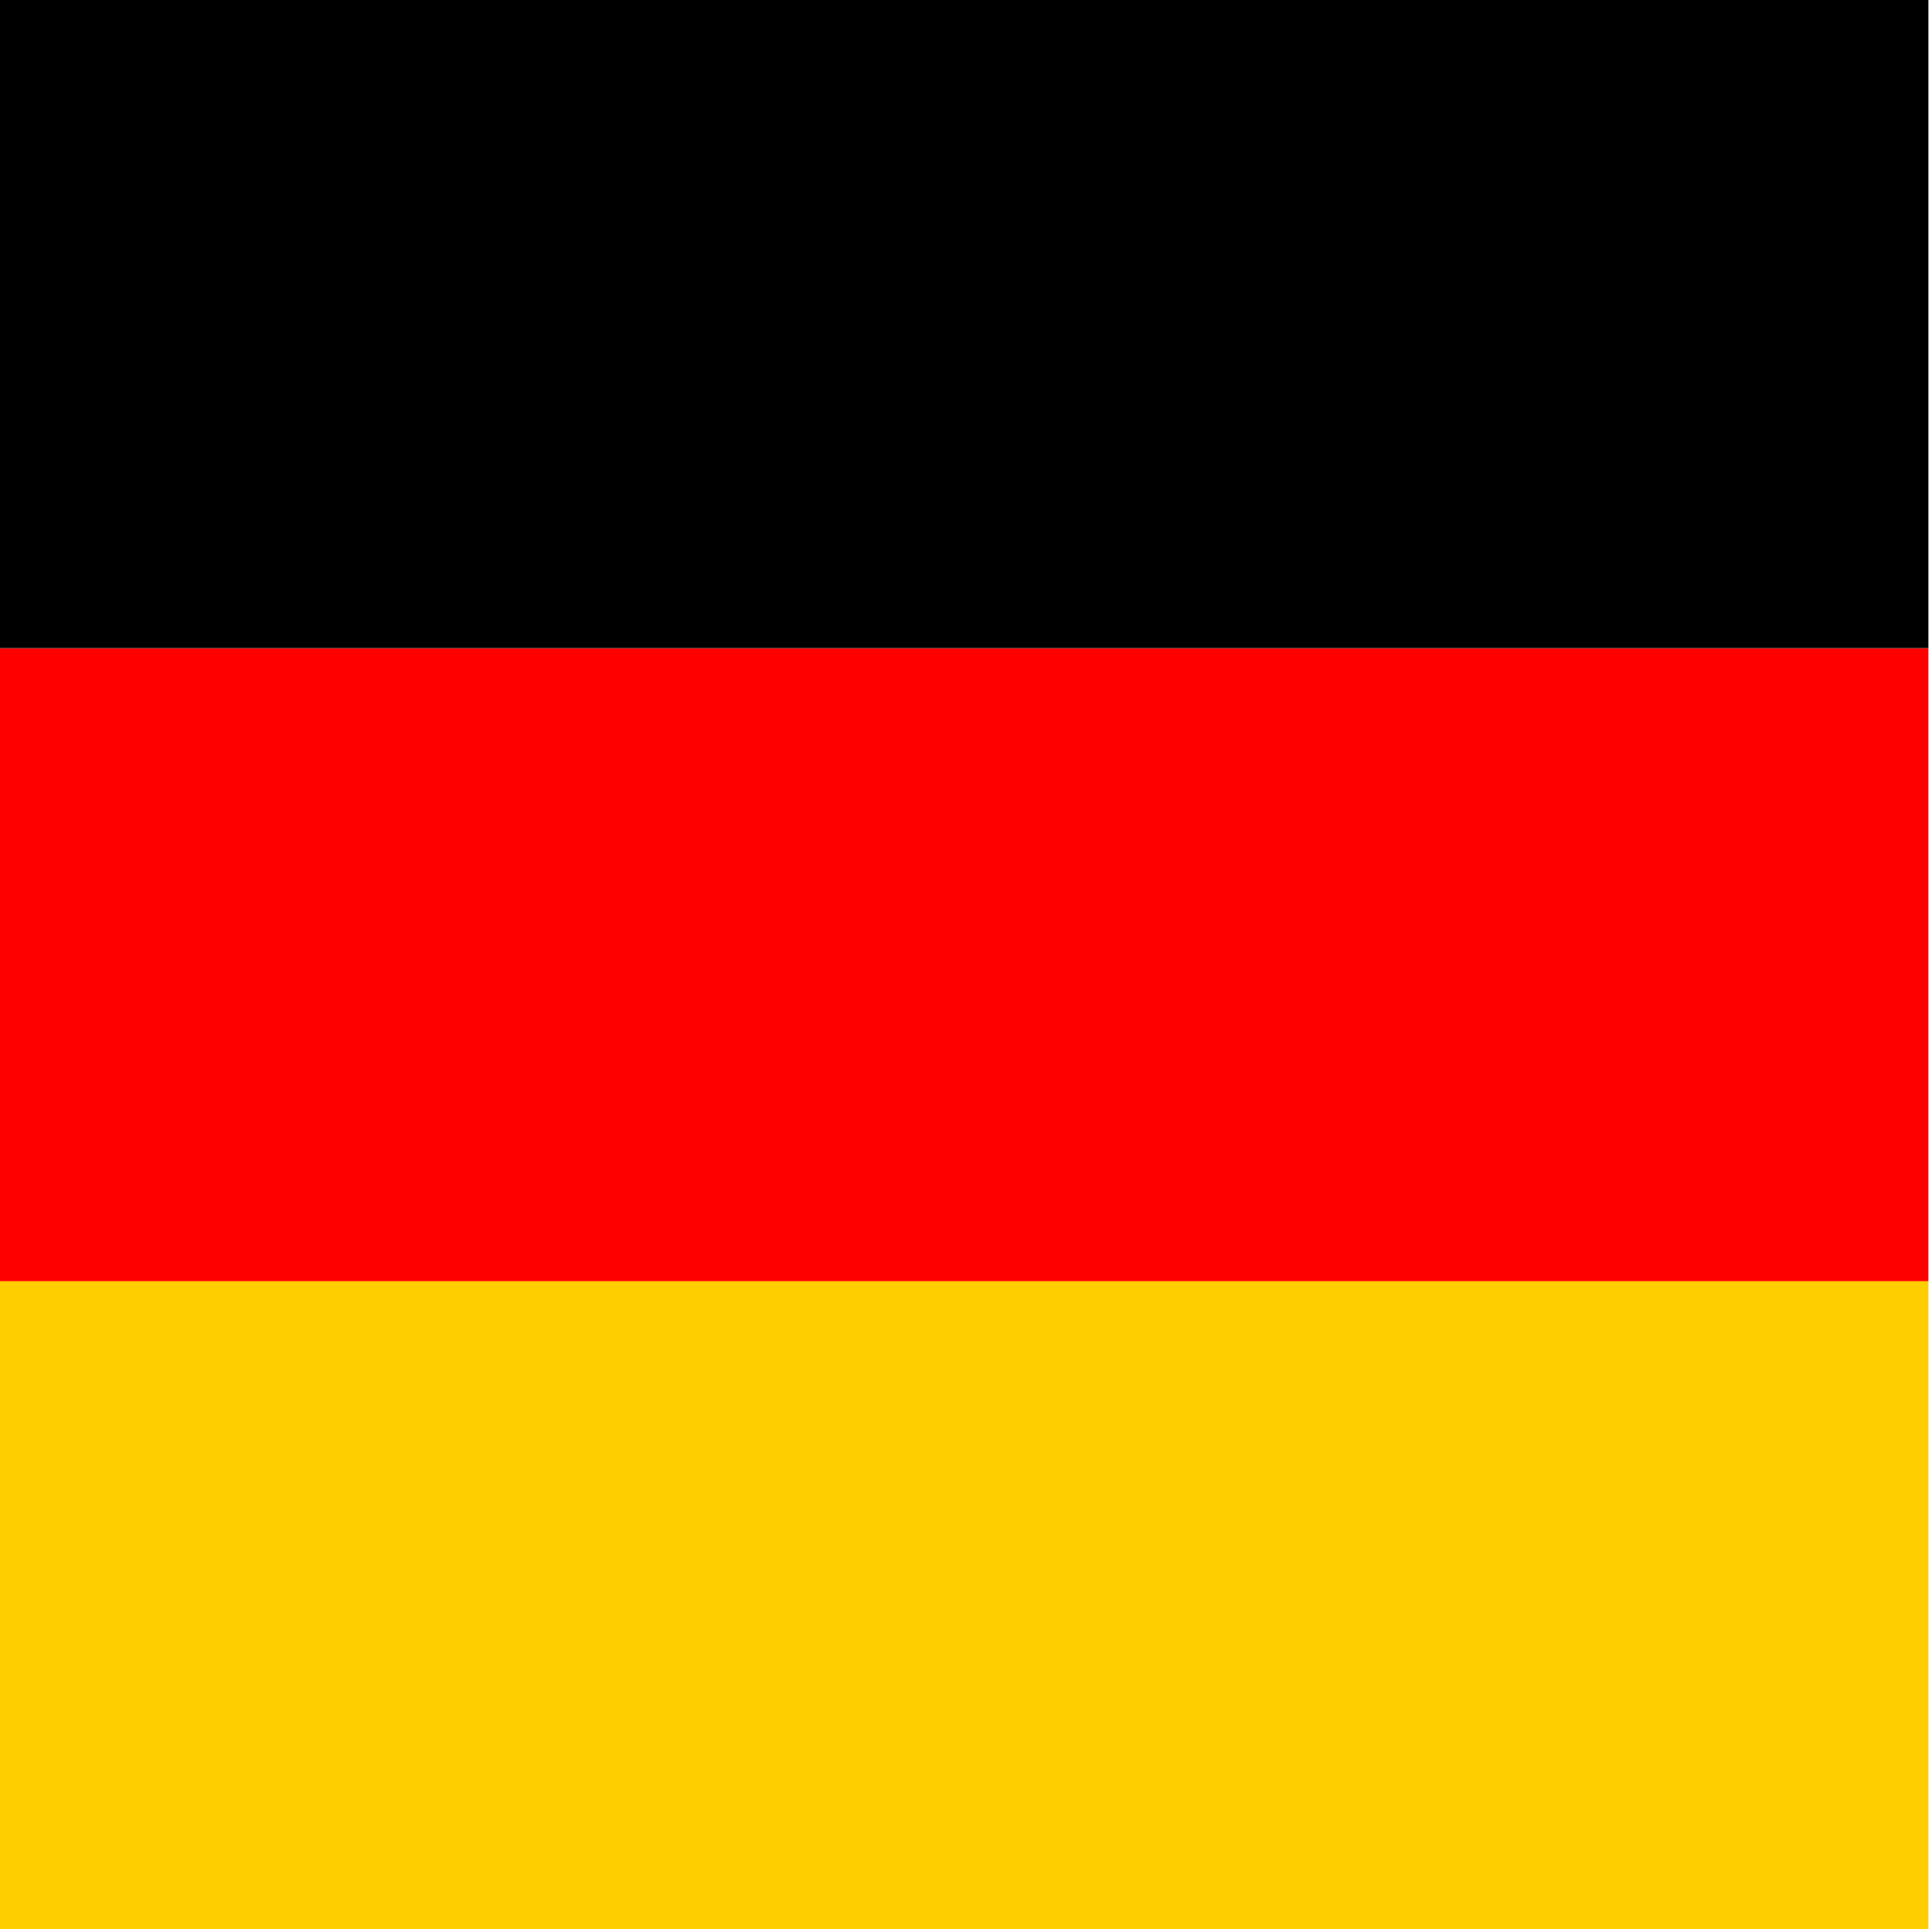
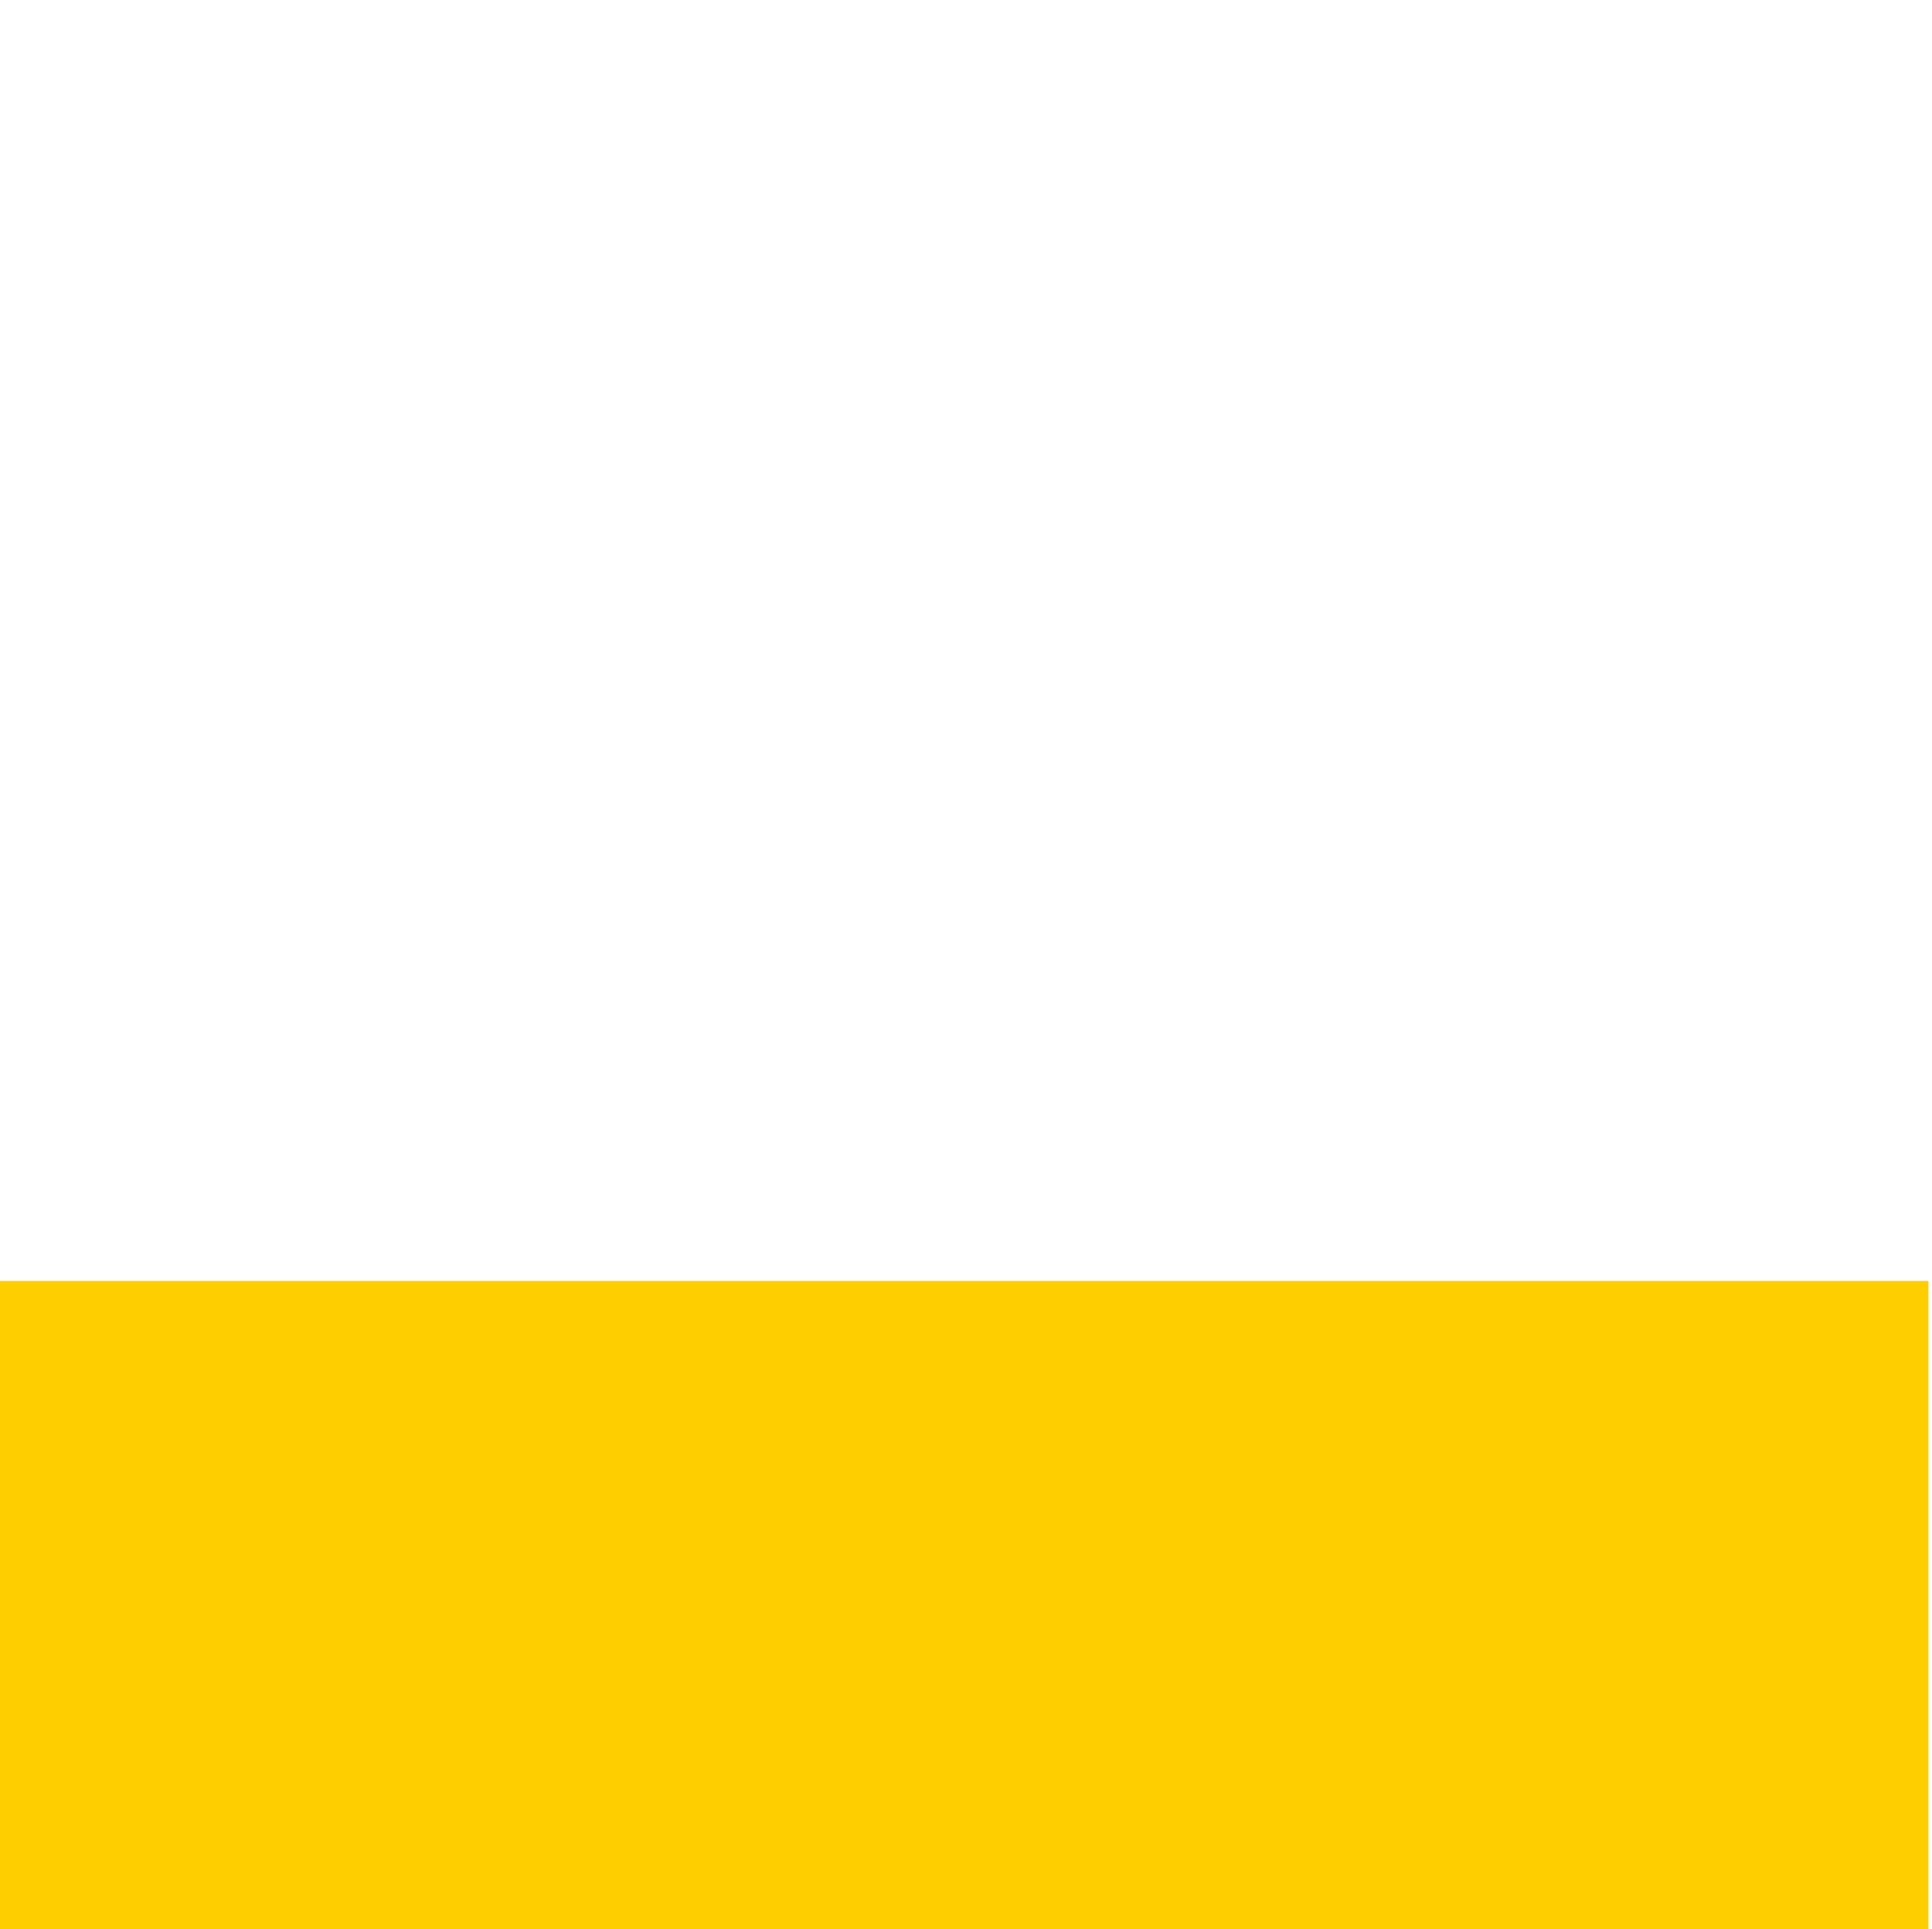
<svg xmlns="http://www.w3.org/2000/svg" id="_Слой_1" data-name="Слой_1" viewBox="0 0 70.5 70.4">
  <defs>
    <style>
      .cls-1 {
        fill: red;
      }

      .cls-2 {
        fill: #ffce00;
      }
    </style>
  </defs>
-   <rect x="0" y="0" width="70.37" height="23.65" />
  <rect class="cls-2" x="0" y="46.74" width="70.37" height="23.65" />
-   <rect class="cls-1" x="0" y="23.66" width="70.37" height="23.09" />
</svg>